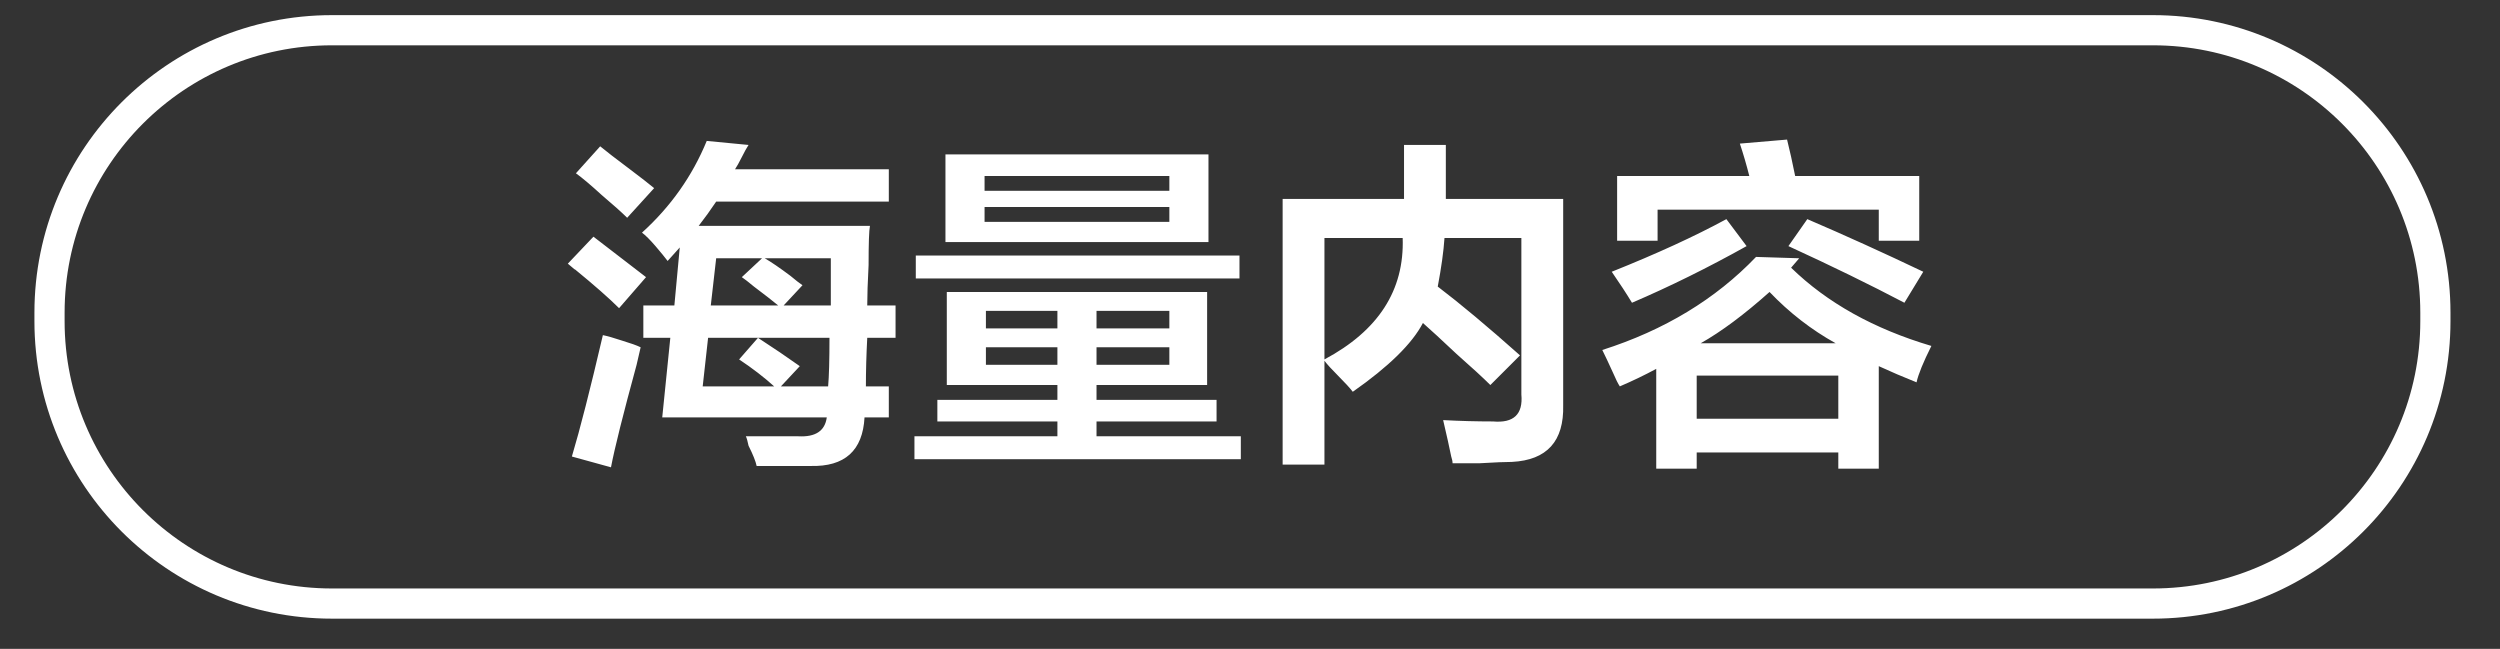
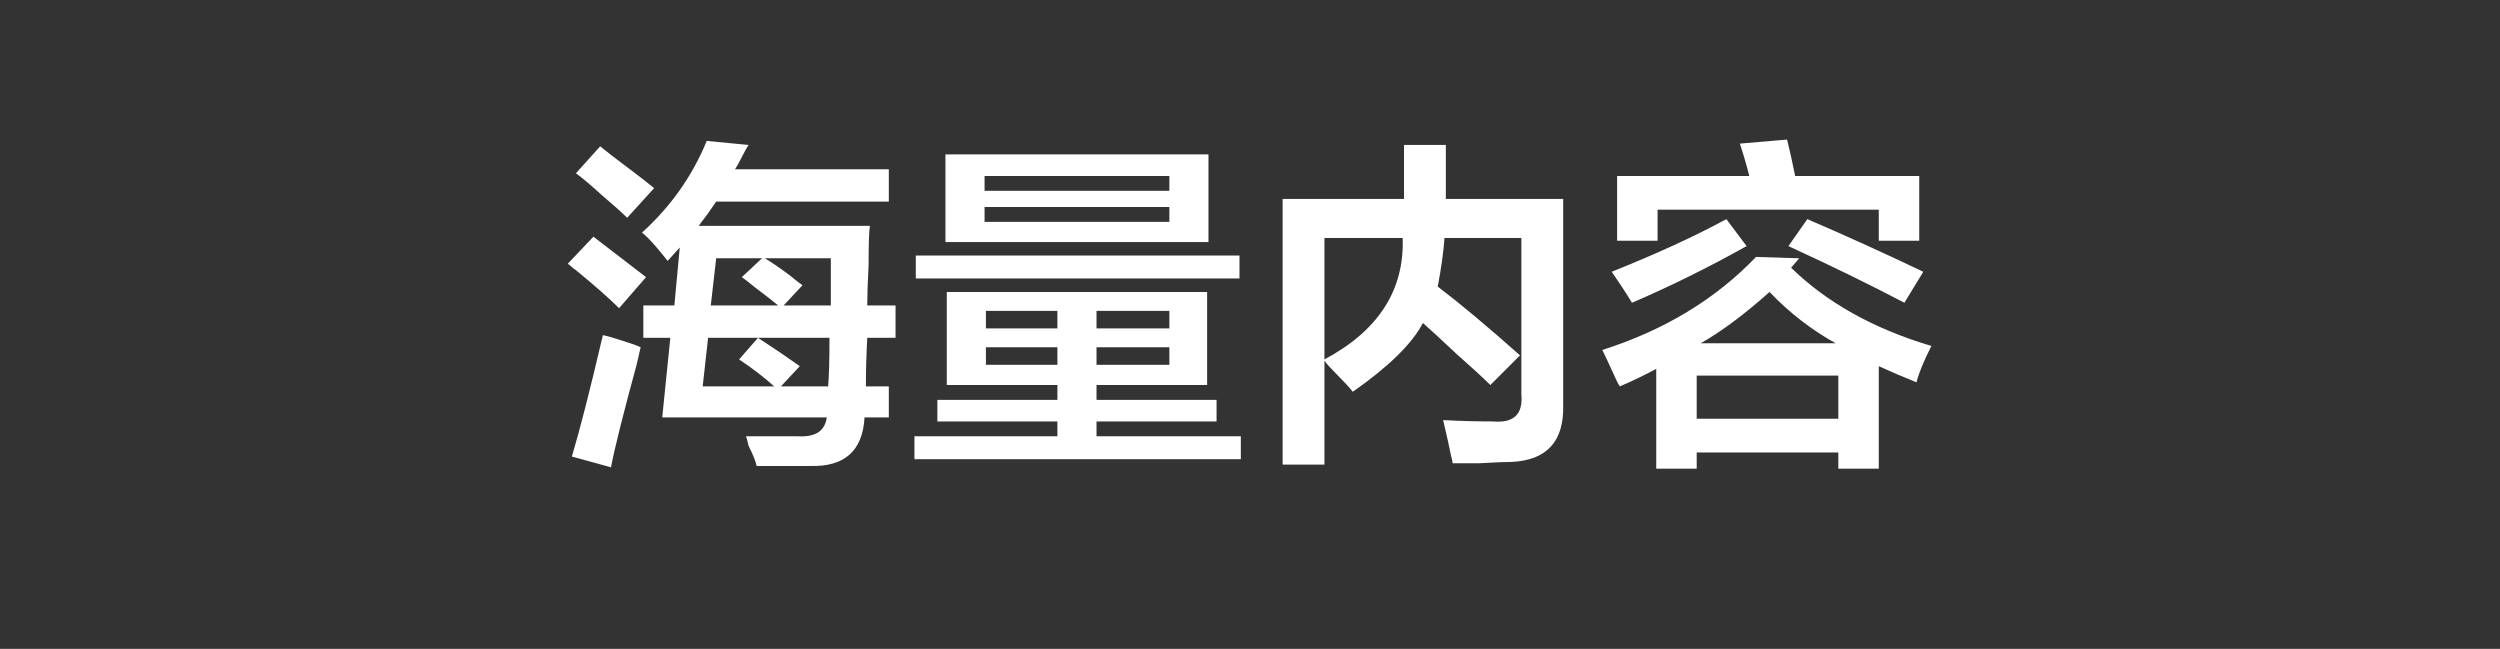
<svg xmlns="http://www.w3.org/2000/svg" width="124.25px" height="32.25px">
  <rect width="100%" height="100%" fill="#333333" stroke="none" />
  <path fill-rule="evenodd" fill="rgb(255, 255, 255)" d="M88.884,12.232 L89.823,10.891 C91.700,11.696 93.621,12.568 95.587,13.506 L94.649,15.047 C92.950,14.154 91.029,13.216 88.884,12.232 ZM93.375,10.422 L82.382,10.422 L82.382,11.964 L80.371,11.964 L80.371,8.746 L86.940,8.746 C86.806,8.210 86.649,7.674 86.471,7.137 L88.817,6.937 C88.951,7.473 89.085,8.076 89.219,8.746 L95.386,8.746 L95.386,11.964 L93.375,11.964 L93.375,10.422 ZM86.806,12.232 C84.884,13.305 82.986,14.243 81.109,15.047 C80.840,14.601 80.505,14.087 80.103,13.506 C82.337,12.613 84.236,11.741 85.801,10.891 L86.806,12.232 ZM89.421,12.836 L89.018,13.305 C90.805,15.047 93.129,16.344 95.990,17.193 C95.587,17.997 95.341,18.600 95.252,19.002 C94.582,18.734 93.956,18.466 93.375,18.198 L93.375,23.292 L91.364,23.292 L91.364,22.488 L84.326,22.488 L84.326,23.292 L82.315,23.292 L82.315,18.332 C81.734,18.646 81.131,18.935 80.505,19.203 C80.415,19.069 80.304,18.846 80.170,18.533 C79.946,18.042 79.768,17.662 79.634,17.394 C82.717,16.411 85.265,14.869 87.275,12.769 L89.421,12.836 ZM84.326,20.812 L91.364,20.812 L91.364,18.667 L84.326,18.667 L84.326,20.812 ZM91.230,17.059 C90.024,16.388 88.928,15.540 87.946,14.511 C86.694,15.628 85.555,16.478 84.527,17.059 L91.230,17.059 ZM75.143,22.957 C74.830,22.957 74.293,22.979 73.534,23.024 C72.908,23.024 72.462,23.024 72.193,23.024 C72.193,22.934 72.170,22.823 72.126,22.689 C72.036,22.242 71.902,21.638 71.724,20.879 C72.573,20.924 73.400,20.946 74.204,20.946 C75.232,21.036 75.701,20.589 75.612,19.605 L75.612,11.830 L71.791,11.830 C71.746,12.501 71.634,13.305 71.456,14.243 C72.573,15.092 73.936,16.232 75.545,17.662 L74.070,19.136 C73.712,18.779 73.154,18.265 72.394,17.595 C71.634,16.880 71.076,16.366 70.719,16.053 C70.182,17.082 69.020,18.221 67.233,19.472 C67.099,19.293 66.853,19.026 66.496,18.667 C66.183,18.355 65.959,18.109 65.825,17.930 L65.825,23.092 L63.747,23.092 L63.747,9.886 L69.780,9.886 L69.780,7.204 L71.858,7.204 C71.858,8.277 71.858,9.172 71.858,9.886 L77.690,9.886 L77.690,20.141 C77.734,21.929 76.886,22.867 75.143,22.957 ZM65.825,11.830 L65.825,17.863 C68.507,16.433 69.802,14.422 69.713,11.830 L65.825,11.830 ZM45.448,21.684 L52.553,21.684 L52.553,20.946 L46.587,20.946 L46.587,19.874 L52.553,19.874 L52.553,19.136 L47.056,19.136 L47.056,14.511 L59.994,14.511 L59.994,19.136 L54.497,19.136 L54.497,19.874 L60.463,19.874 L60.463,20.946 L54.497,20.946 L54.497,21.684 L61.669,21.684 L61.669,22.823 L45.448,22.823 L45.448,21.684 ZM52.553,15.450 L49.000,15.450 L49.000,16.321 L52.553,16.321 L52.553,15.450 ZM52.553,17.260 L49.000,17.260 L49.000,18.131 L52.553,18.131 L52.553,17.260 ZM54.497,18.131 L58.117,18.131 L58.117,17.260 L54.497,17.260 L54.497,18.131 ZM54.497,16.321 L58.117,16.321 L58.117,15.450 L54.497,15.450 L54.497,16.321 ZM45.515,12.701 L61.602,12.701 L61.602,13.841 L45.515,13.841 L45.515,12.701 ZM46.989,7.674 L60.061,7.674 L60.061,12.031 L46.989,12.031 L46.989,7.674 ZM48.933,11.026 L58.117,11.026 L58.117,10.288 L48.933,10.288 L48.933,11.026 ZM48.933,9.484 L58.117,9.484 L58.117,8.746 L48.933,8.746 L48.933,9.484 ZM43.035,19.203 L44.174,19.203 L44.174,20.745 L42.967,20.745 C42.877,22.398 41.984,23.202 40.286,23.159 L37.605,23.159 C37.560,22.934 37.426,22.599 37.203,22.153 C37.158,21.929 37.113,21.773 37.069,21.684 C37.917,21.684 38.789,21.684 39.683,21.684 C40.531,21.728 41.001,21.415 41.091,20.745 L32.913,20.745 L33.315,16.790 L31.974,16.790 L31.974,15.182 L33.516,15.182 L33.784,12.299 L33.181,12.970 C33.047,12.791 32.846,12.546 32.578,12.232 C32.310,11.920 32.085,11.696 31.907,11.562 C33.337,10.267 34.409,8.746 35.125,7.004 L37.203,7.204 C37.113,7.339 37.002,7.540 36.868,7.808 C36.734,8.076 36.622,8.277 36.532,8.411 L44.174,8.411 L44.174,10.020 L35.594,10.020 C35.326,10.422 35.035,10.824 34.723,11.227 L43.236,11.227 C43.191,11.451 43.169,12.098 43.169,13.171 C43.124,14.020 43.102,14.690 43.102,15.182 L44.509,15.182 L44.509,16.790 L43.102,16.790 C43.057,17.640 43.035,18.444 43.035,19.203 ZM34.924,19.203 L38.476,19.203 C37.984,18.757 37.404,18.310 36.734,17.863 L37.672,16.790 C38.431,17.283 39.124,17.752 39.750,18.198 L38.812,19.203 L41.158,19.203 C41.202,18.712 41.225,17.908 41.225,16.790 L37.672,16.790 L35.192,16.790 L34.924,19.203 ZM35.594,12.836 L35.326,15.182 L38.677,15.182 C38.409,14.959 38.007,14.646 37.471,14.243 C37.203,14.020 37.002,13.864 36.868,13.774 L37.873,12.836 L35.594,12.836 ZM41.292,12.836 L38.007,12.836 C38.319,13.015 38.745,13.305 39.281,13.707 C39.549,13.931 39.750,14.087 39.884,14.176 L38.946,15.182 L41.292,15.182 C41.292,14.065 41.292,13.283 41.292,12.836 ZM29.896,9.685 C29.360,9.194 28.935,8.837 28.623,8.612 L29.829,7.272 C30.097,7.496 30.589,7.875 31.304,8.411 C31.840,8.814 32.242,9.127 32.511,9.350 L31.170,10.824 C30.902,10.556 30.477,10.178 29.896,9.685 ZM31.237,13.104 C31.639,13.417 31.929,13.640 32.108,13.774 L30.768,15.316 C30.276,14.824 29.538,14.176 28.556,13.372 C28.645,13.462 28.533,13.372 28.221,13.104 L29.494,11.763 C29.896,12.076 30.477,12.523 31.237,13.104 ZM30.902,16.924 C31.348,17.059 31.661,17.170 31.840,17.260 C31.795,17.438 31.728,17.729 31.639,18.131 C30.969,20.589 30.544,22.287 30.366,23.225 L28.422,22.689 C28.824,21.349 29.337,19.337 29.963,16.656 C30.187,16.701 30.500,16.790 30.902,16.924 Z" />
-   <path fill-rule="evenodd" stroke="rgb(255, 255, 255)" stroke-width="1.5px" stroke-linecap="butt" stroke-linejoin="miter" fill="none" d="M16.501,1.502 L106.999,1.502 C114.753,1.502 121.039,7.788 121.039,15.542 L121.039,15.957 C121.039,23.712 114.753,29.997 106.999,29.997 L16.501,29.997 C8.747,29.997 2.461,23.712 2.461,15.957 L2.461,15.542 C2.461,7.788 8.747,1.502 16.501,1.502 Z" />
</svg>